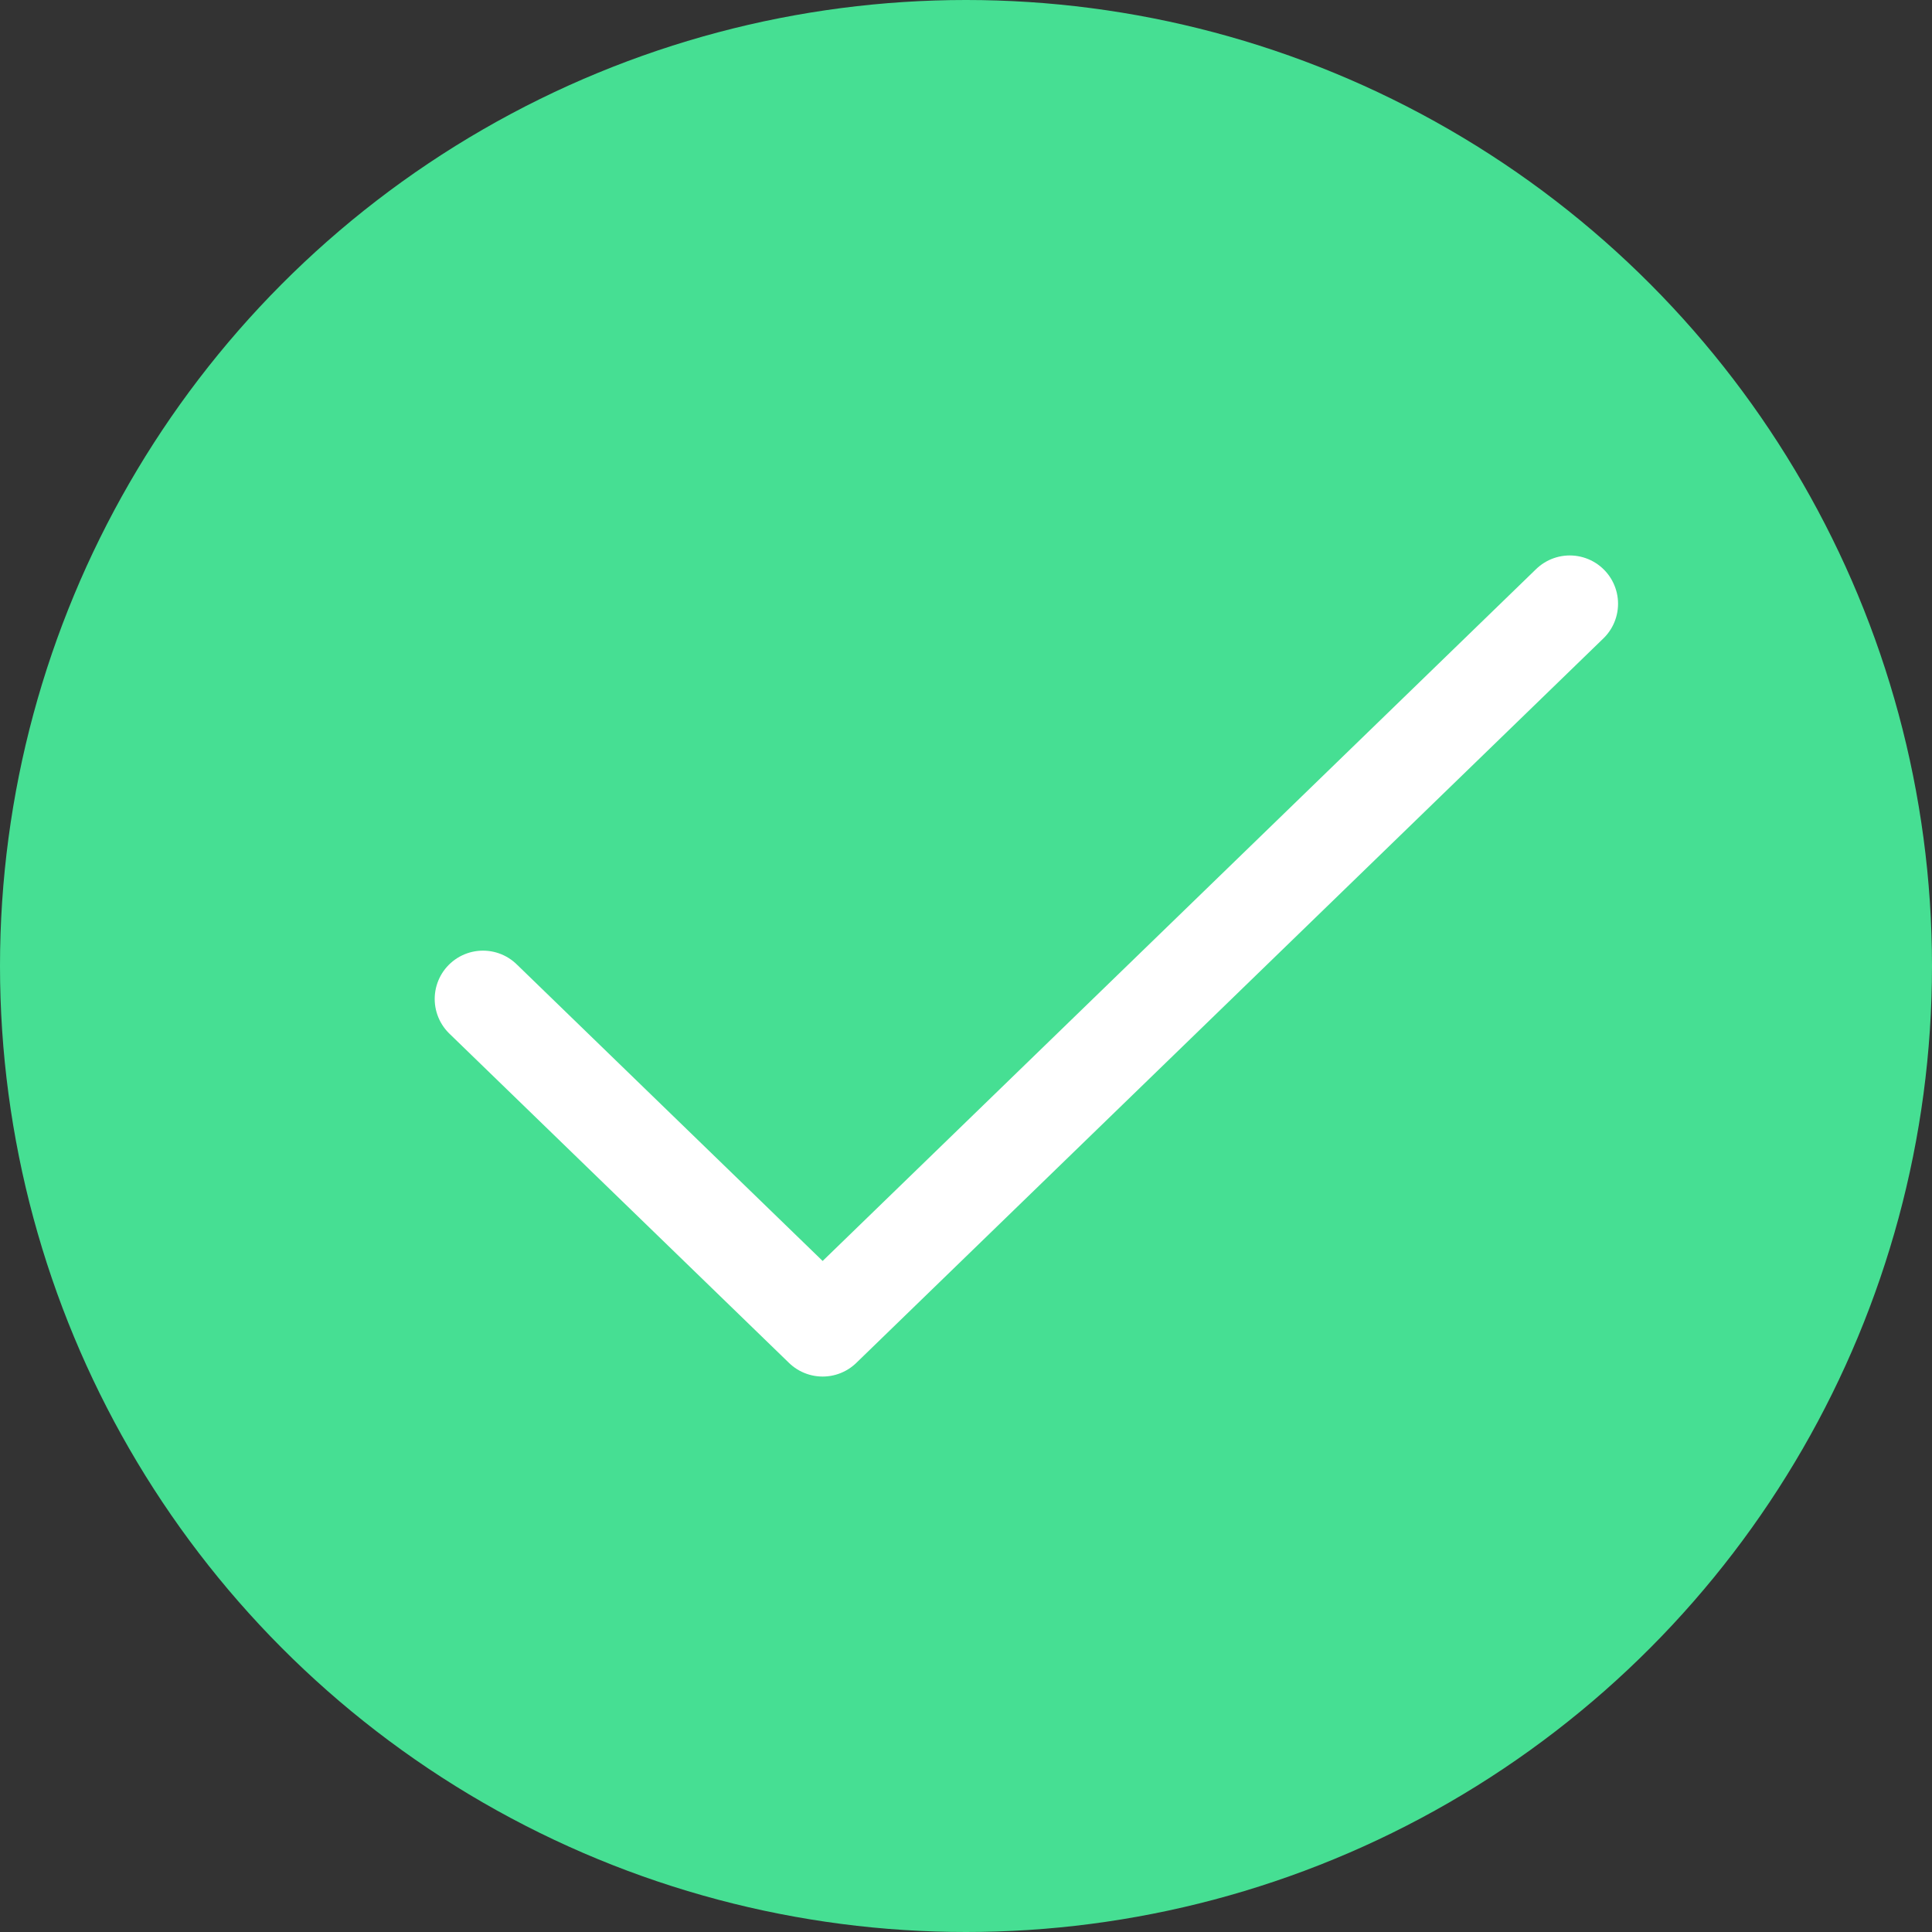
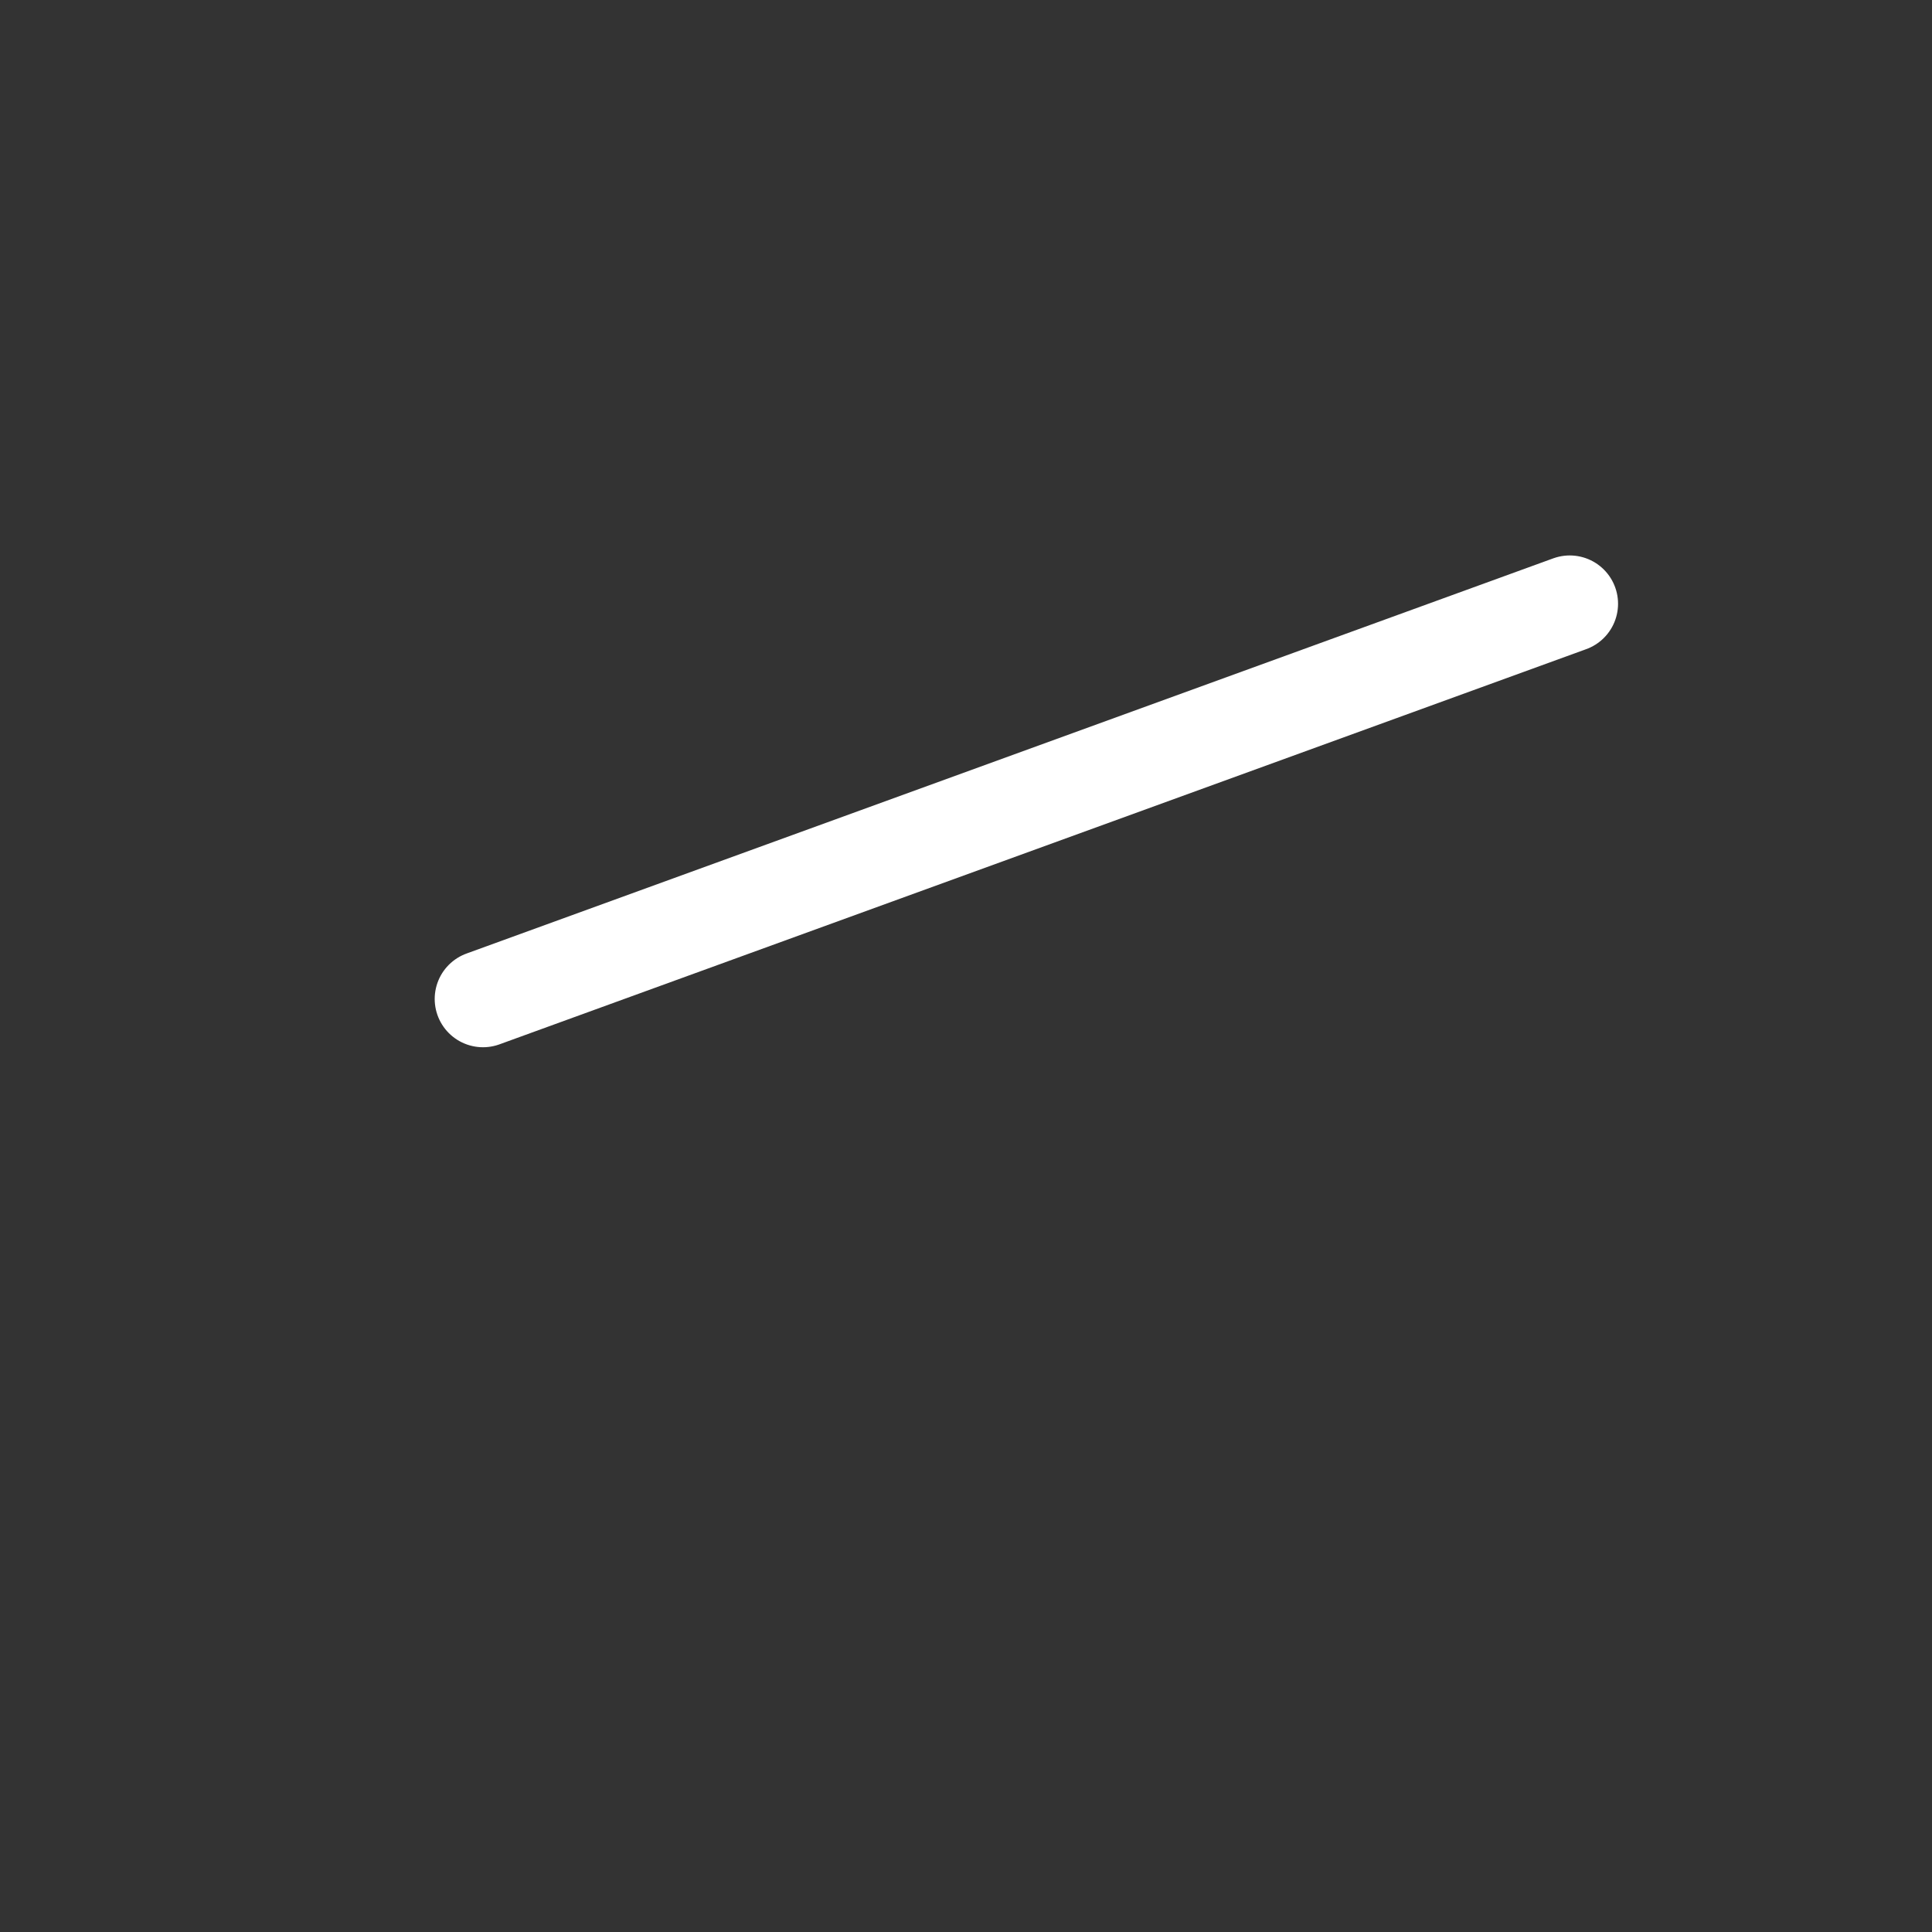
<svg xmlns="http://www.w3.org/2000/svg" width="20" height="20" viewBox="0 0 20 20" fill="none">
  <rect x="0" y="0" width="20" height="20" fill="#333333" stroke="none" />
-   <circle cx="10" cy="10" r="10" fill="#46DF93" />
-   <path d="M16.25 6.25L8.516 13.75L5 10.341" stroke="white" stroke-linecap="round" stroke-linejoin="round" />
+   <path d="M16.25 6.25L5 10.341" stroke="white" stroke-linecap="round" stroke-linejoin="round" />
</svg>